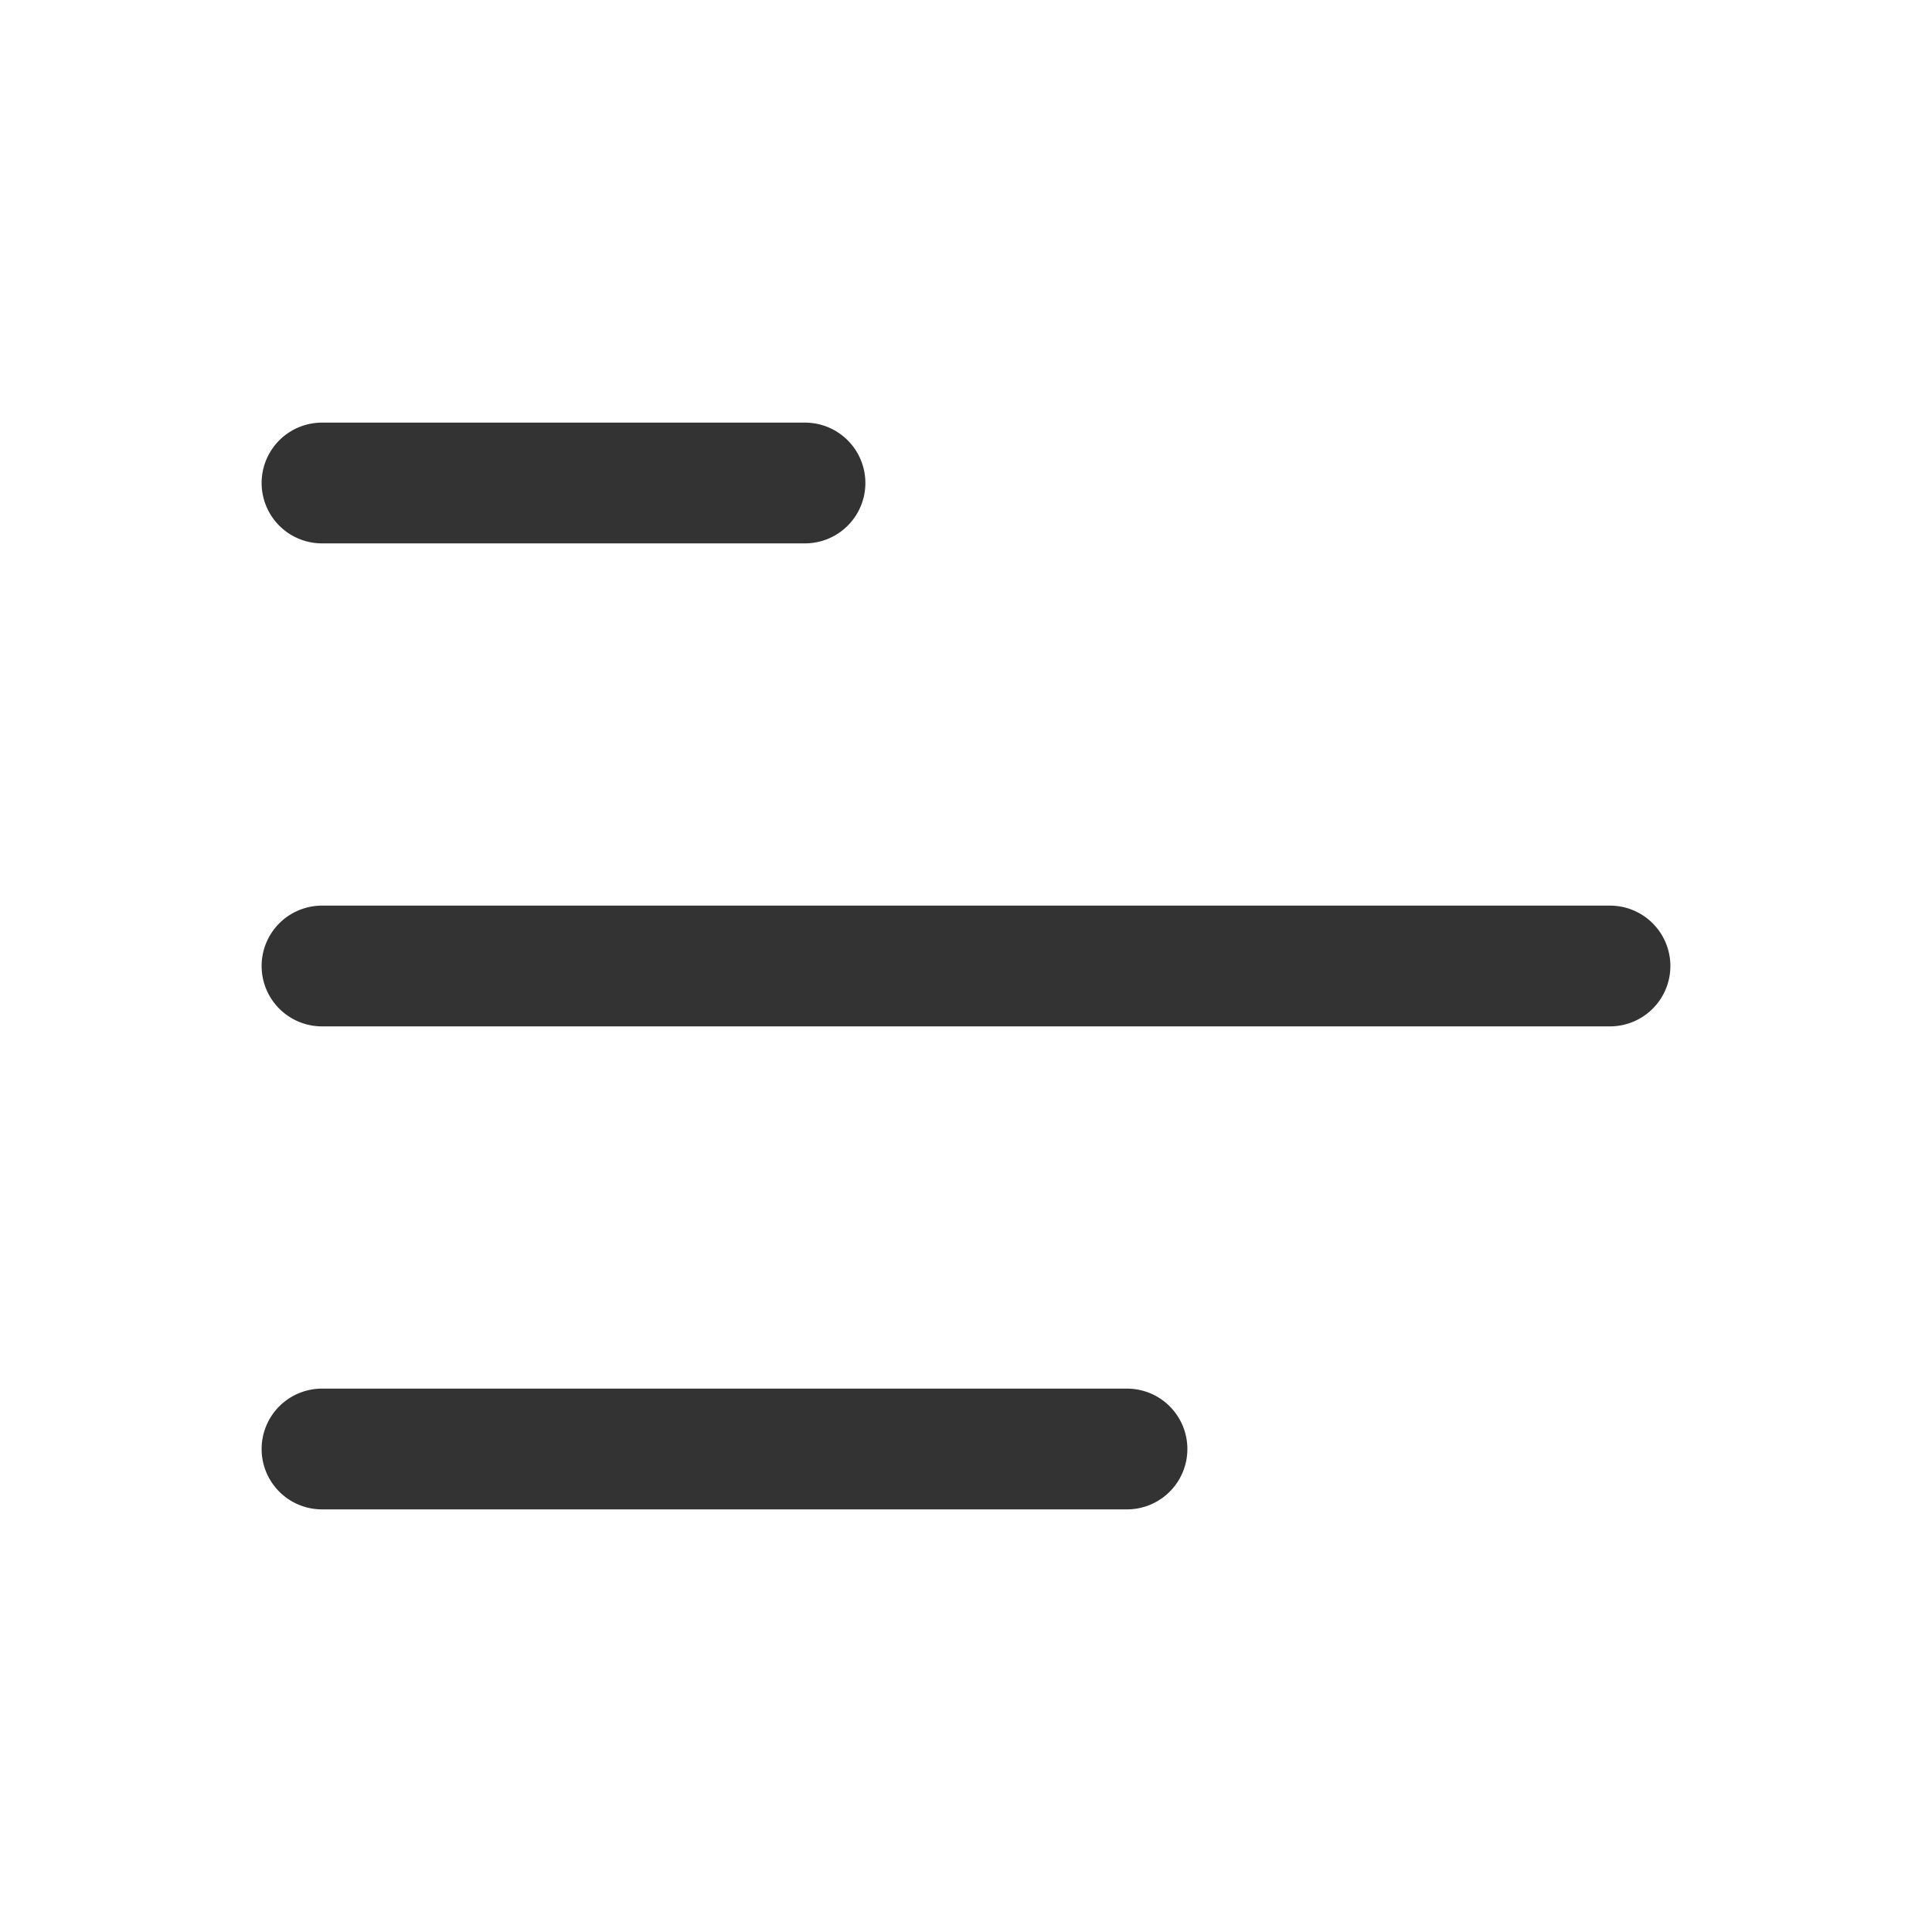
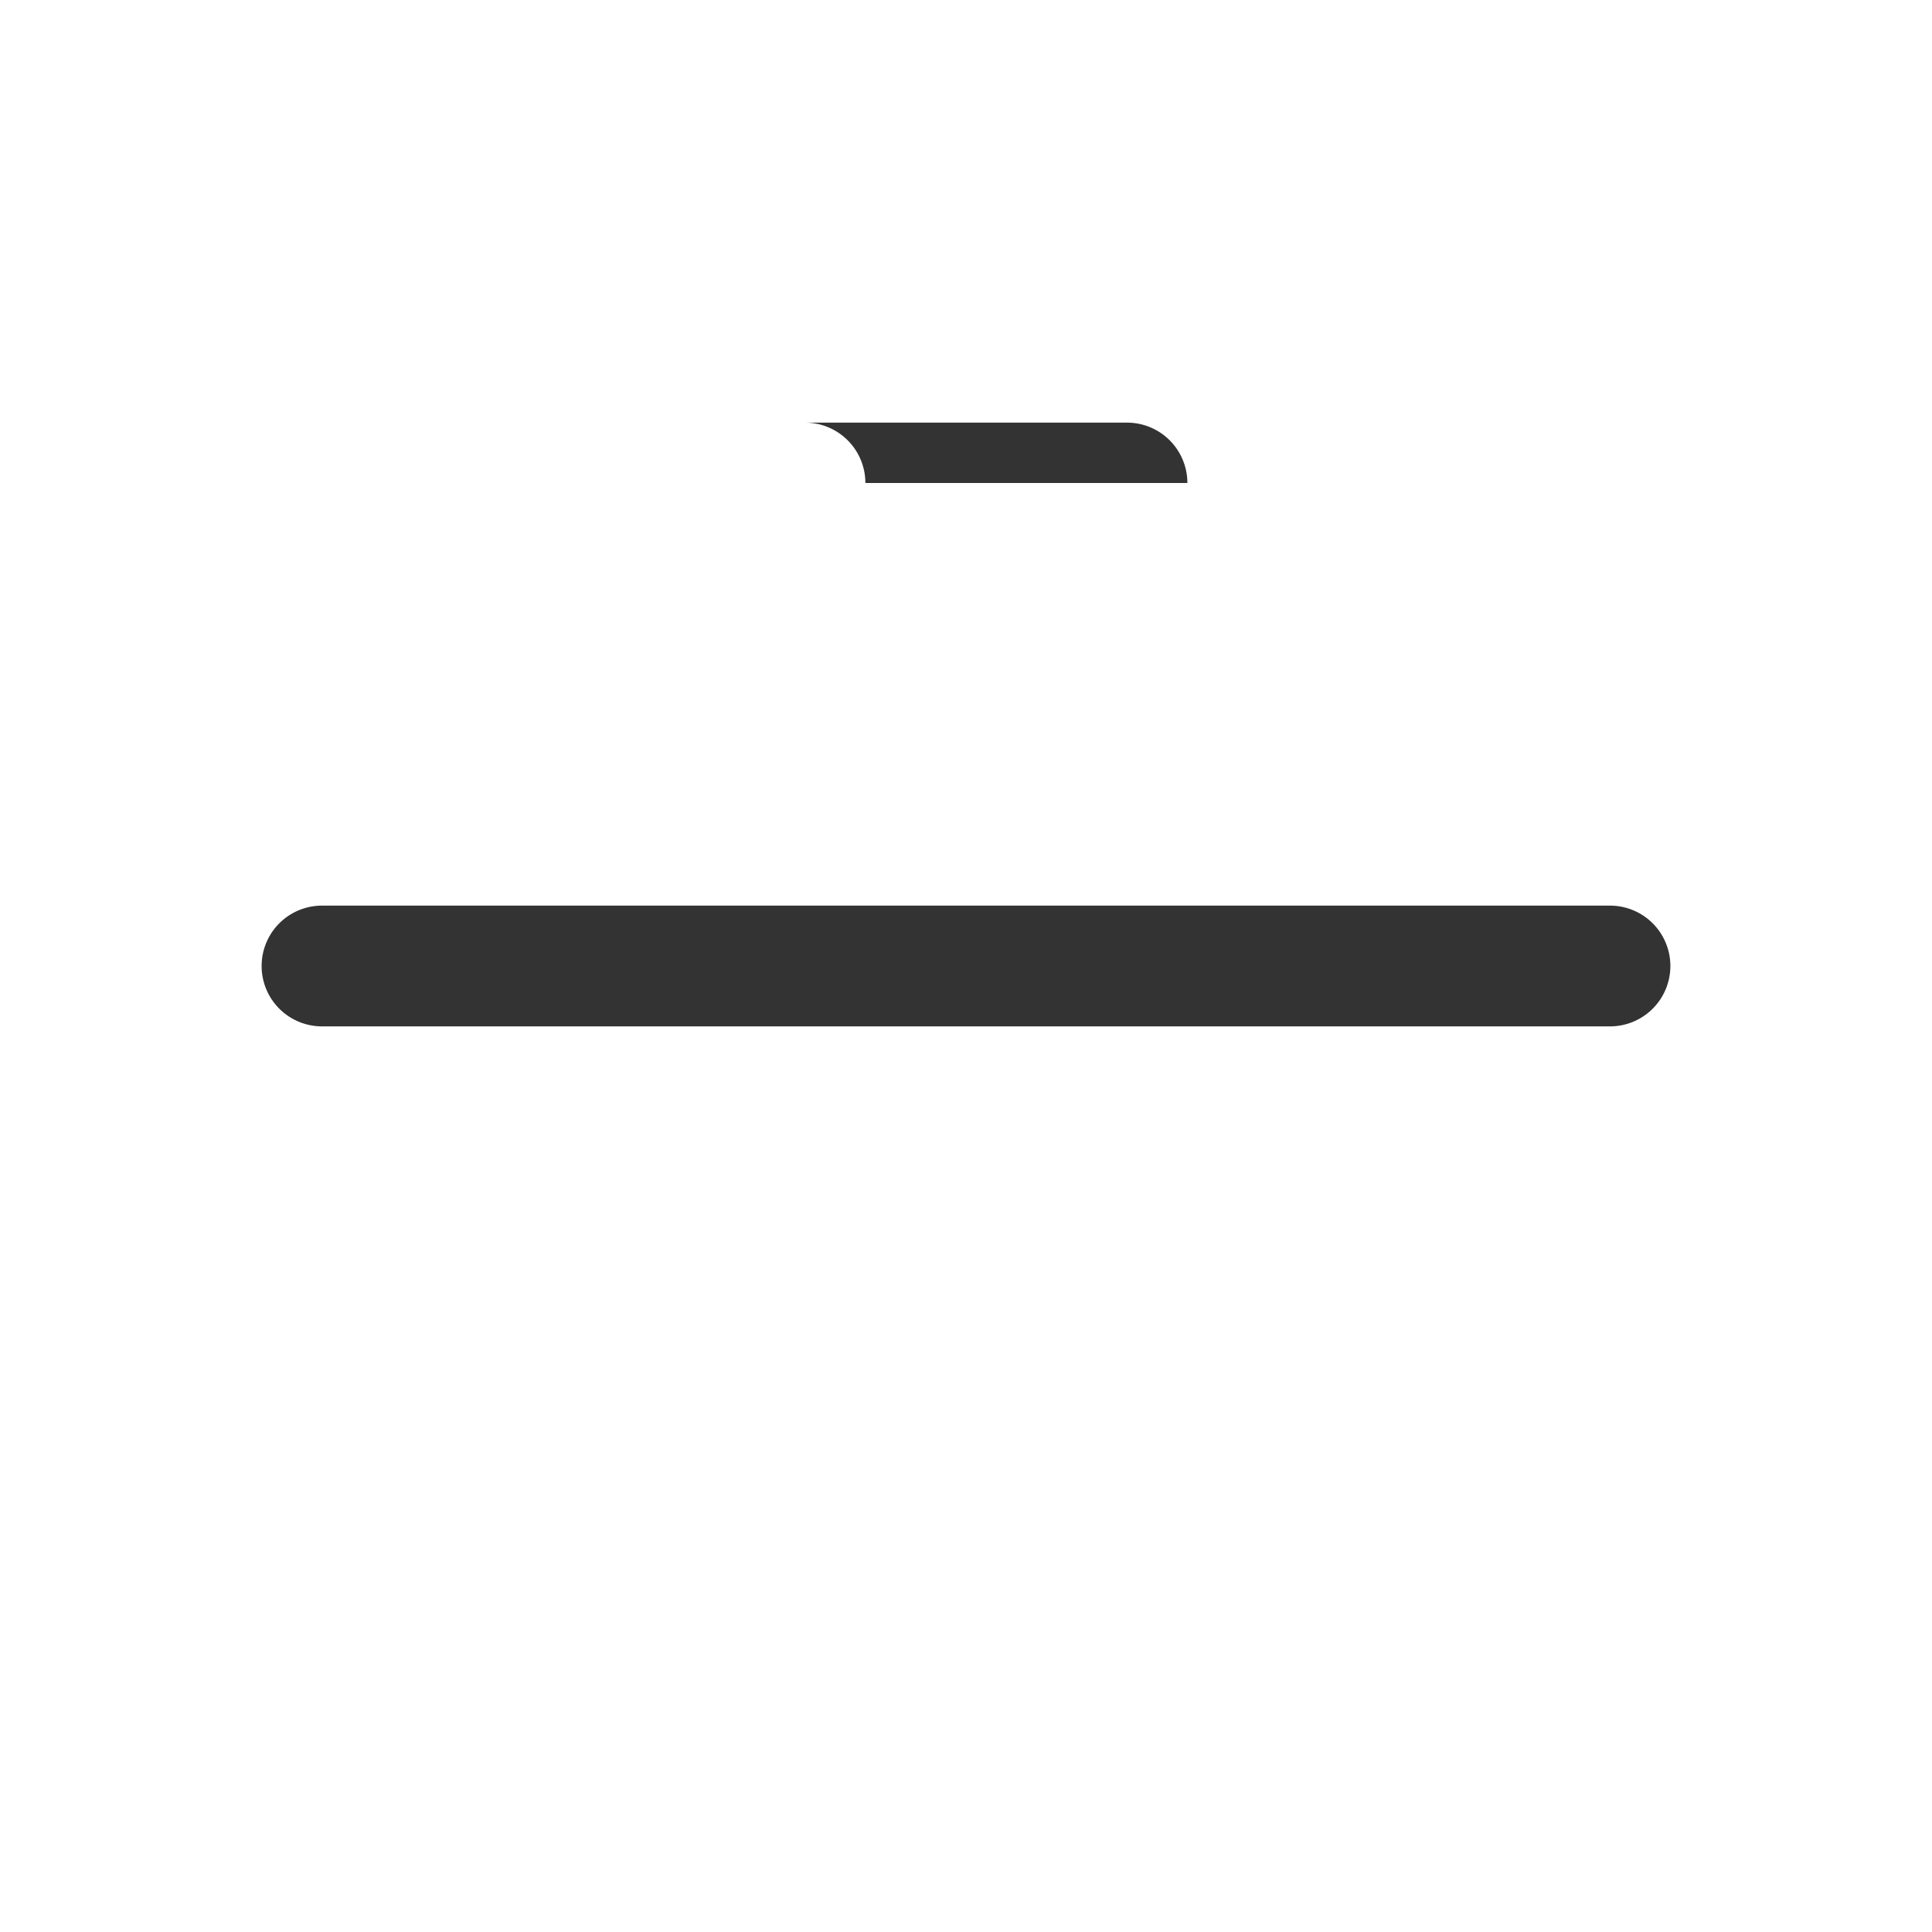
<svg xmlns="http://www.w3.org/2000/svg" height="24" viewBox="0 0 24 24" width="24" fill="#333">
  <g clip-rule="evenodd" fill-rule="evenodd">
-     <path d="M10.75 6a.75.75 0 01-.75.75H4a.75.75 0 010-1.5h6a.75.75 0 01.75.75zM14.75 18a.75.75 0 01-.75.75H4a.75.75 0 010-1.5h10a.75.75 0 01.75.75zM20.75 12a.75.75 0 01-.75.75H4a.75.75 0 010-1.5h16a.75.75 0 01.75.75z" />
+     <path d="M10.75 6a.75.75 0 01-.75.75H4a.75.75 0 010-1.5h6a.75.75 0 01.75.75za.75.75 0 01-.75.75H4a.75.75 0 010-1.5h10a.75.75 0 01.75.75zM20.75 12a.75.75 0 01-.75.75H4a.75.75 0 010-1.5h16a.75.75 0 01.75.75z" />
  </g>
</svg>